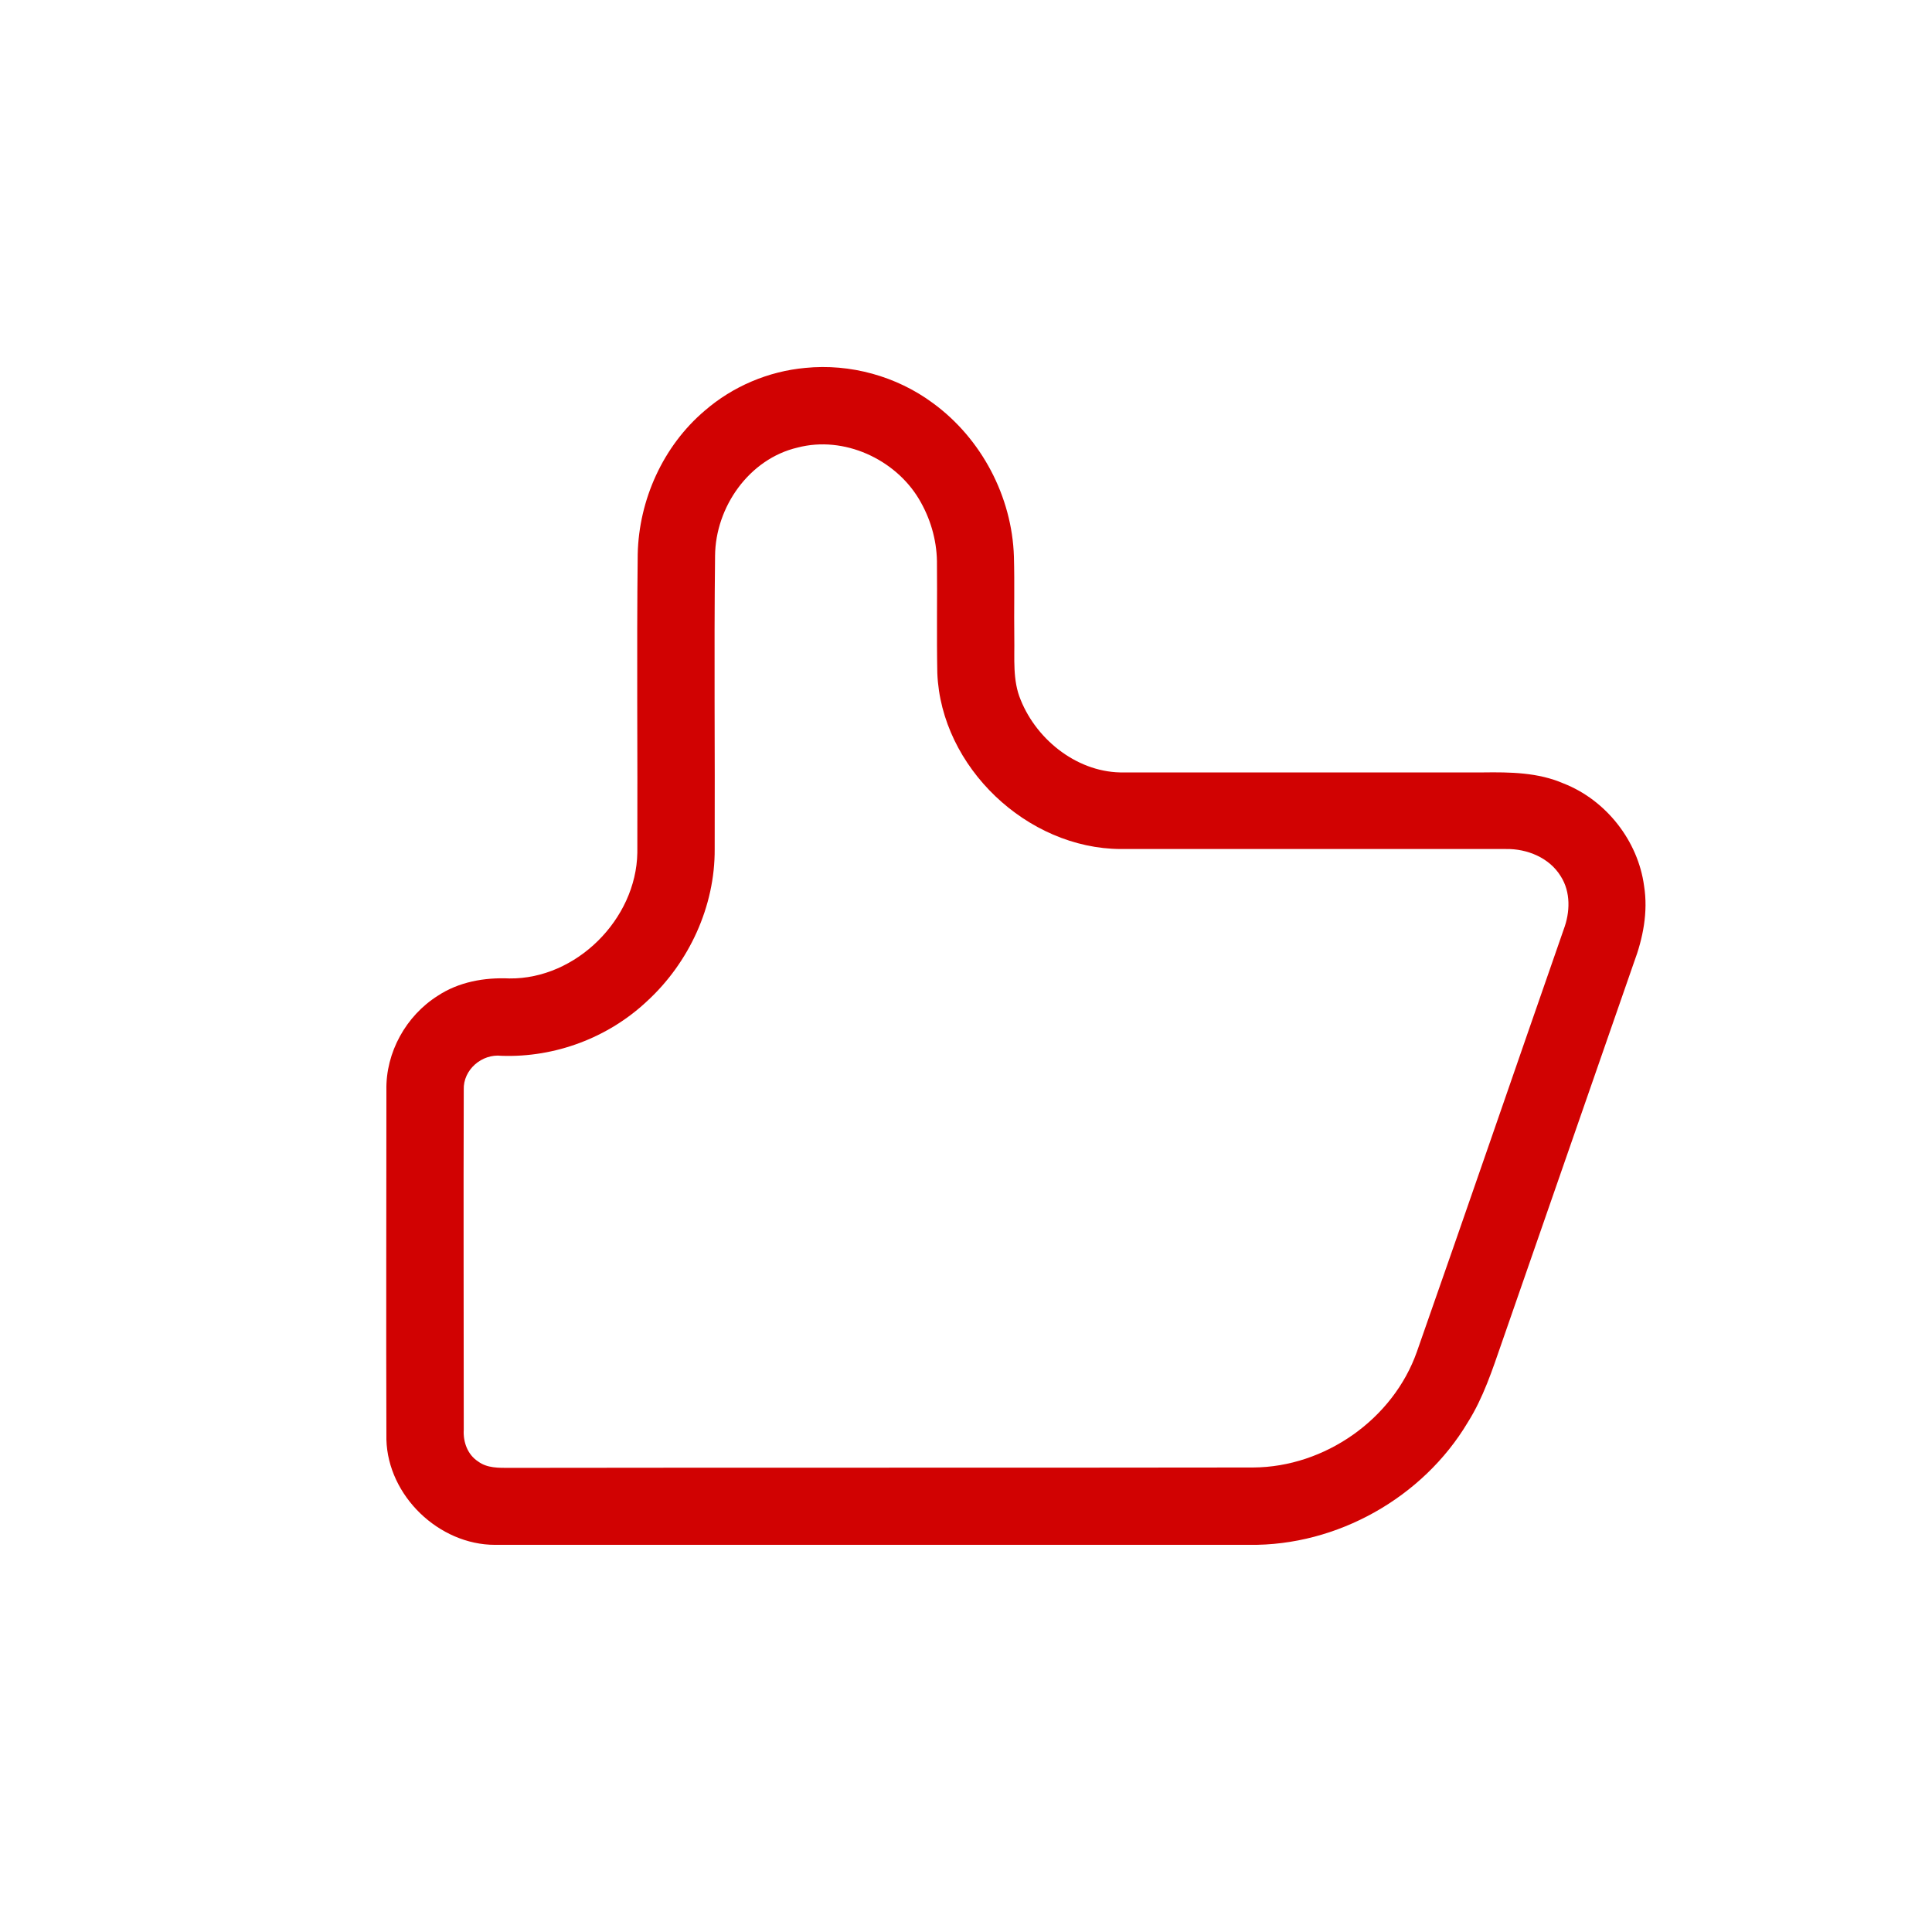
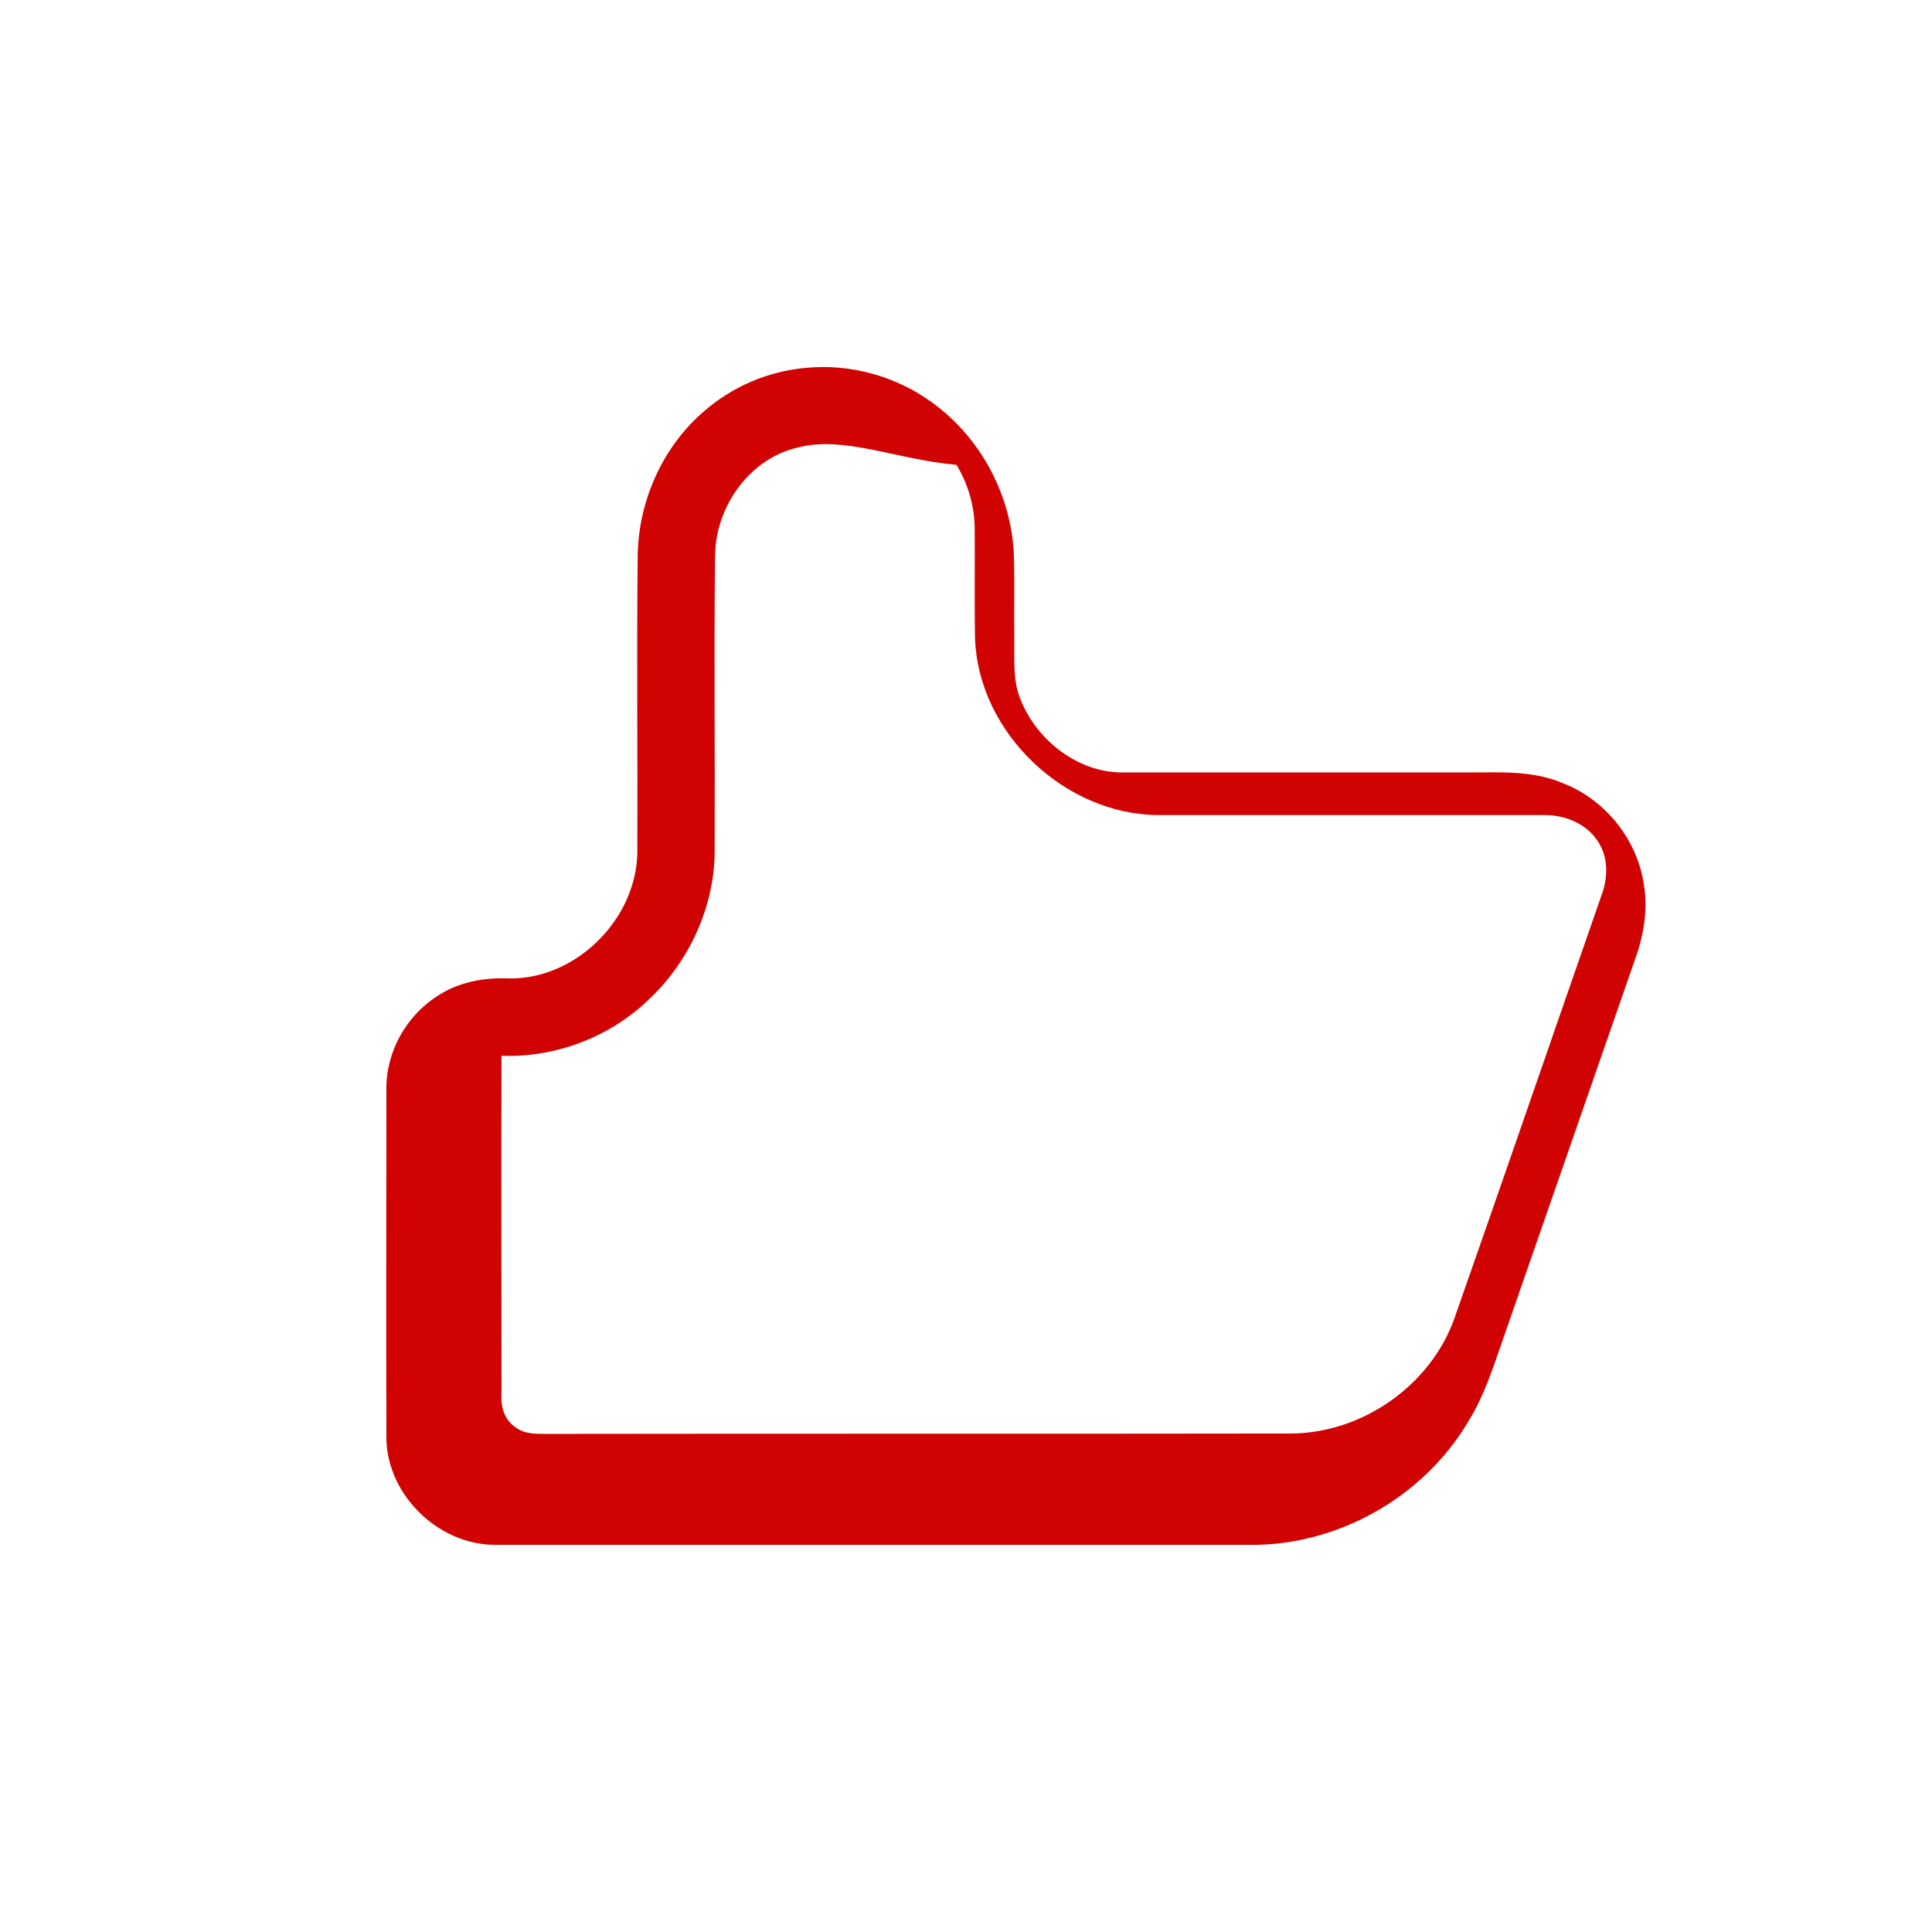
<svg xmlns="http://www.w3.org/2000/svg" id="Слой_1" x="0px" y="0px" viewBox="0 0 512 512" style="enable-background:new 0 0 512 512;" xml:space="preserve">
  <style type="text/css"> .st0{fill:#D10202;} </style>
  <g id="_x23_000000ff">
-     <path class="st0" d="M213.4,97.5c11.9-1.2,24.2,2.2,33.8,9.3c12.9,9.4,21,24.8,21.5,40.7c0.2,7.2,0,14.4,0.1,21.5 c0.1,5.5-0.5,11.3,1.7,16.5c4.4,10.9,15.5,19.5,27.5,19.2c31.7,0,63.3,0,95,0c7.2-0.1,14.6,0,21.3,2.9 c11.3,4.4,19.8,15.2,21.4,27.2c1.1,6.9-0.3,13.9-2.7,20.3c-11.7,33.6-23.3,67.1-35,100.7c-2.5,7.2-4.9,14.6-9,21.1 c-11.9,20-34.7,32.8-57.9,32.5c-66.6,0-133.2,0-199.9,0c-14.9,0-28.4-13-28.8-27.9c-0.1-30.9,0-61.7,0-92.6 c-0.2-10,5.2-19.7,13.6-25c5.6-3.7,12.4-4.9,19-4.6c17.7,0.2,33.6-15.7,33.9-33.3c0.1-26.4-0.2-52.8,0.1-79.1 c0.3-14.4,6.7-28.7,17.8-38.1C194.2,102.4,203.6,98.4,213.4,97.5 M211.4,118.6c-12.9,3-21.8,15.8-21.9,28.7 c-0.3,25.9,0,51.8-0.1,77.7c0.1,15.2-6.8,30.1-17.9,40.3c-10.3,9.7-24.4,15-38.6,14.5c-5.2-0.6-10.2,3.7-10,9 c-0.1,30,0,60.1,0,90.1c-0.2,3.2,1,6.6,3.8,8.4c2.4,1.8,5.5,1.7,8.4,1.7c65.7-0.1,131.3,0,197-0.1c19-0.1,37.1-12.8,43.4-30.7 c13.1-37.3,25.9-74.6,38.9-111.9c1.7-4.5,1.9-9.9-0.8-14.1c-3-4.9-8.9-7.3-14.5-7.2c-34,0-68,0-102.1,0 c-24.8-0.1-47.6-21.7-48.6-46.6c-0.2-9.9,0-19.8-0.1-29.7c-0.1-5.8-1.8-11.5-4.8-16.5C237.2,121.7,223.7,115.4,211.4,118.6z" />
+     <path class="st0" d="M213.4,97.5c11.9-1.2,24.2,2.2,33.8,9.3c12.9,9.4,21,24.8,21.5,40.7c0.2,7.2,0,14.4,0.1,21.5 c0.1,5.5-0.5,11.3,1.7,16.5c4.4,10.9,15.5,19.5,27.5,19.2c31.7,0,63.3,0,95,0c7.2-0.1,14.6,0,21.3,2.9 c11.3,4.4,19.8,15.2,21.4,27.2c1.1,6.9-0.3,13.9-2.7,20.3c-11.7,33.6-23.3,67.1-35,100.7c-2.5,7.2-4.9,14.6-9,21.1 c-11.9,20-34.7,32.8-57.9,32.5c-66.6,0-133.2,0-199.9,0c-14.9,0-28.4-13-28.8-27.9c-0.1-30.9,0-61.7,0-92.6 c-0.2-10,5.2-19.7,13.6-25c5.6-3.7,12.4-4.9,19-4.6c17.7,0.2,33.6-15.7,33.9-33.3c0.1-26.4-0.2-52.8,0.1-79.1 c0.3-14.4,6.7-28.7,17.8-38.1C194.2,102.4,203.6,98.4,213.4,97.5 M211.4,118.6c-12.9,3-21.8,15.8-21.9,28.7 c-0.3,25.9,0,51.8-0.1,77.7c0.1,15.2-6.8,30.1-17.9,40.3c-10.3,9.7-24.4,15-38.6,14.5c-0.1,30,0,60.1,0,90.1c-0.2,3.2,1,6.6,3.8,8.4c2.4,1.8,5.5,1.7,8.4,1.7c65.7-0.1,131.3,0,197-0.1c19-0.1,37.1-12.8,43.4-30.7 c13.1-37.3,25.9-74.6,38.9-111.9c1.7-4.5,1.9-9.9-0.8-14.1c-3-4.9-8.9-7.3-14.5-7.2c-34,0-68,0-102.1,0 c-24.8-0.1-47.6-21.7-48.6-46.6c-0.2-9.9,0-19.8-0.1-29.7c-0.1-5.8-1.8-11.5-4.8-16.5C237.2,121.7,223.7,115.4,211.4,118.6z" />
  </g>
</svg>